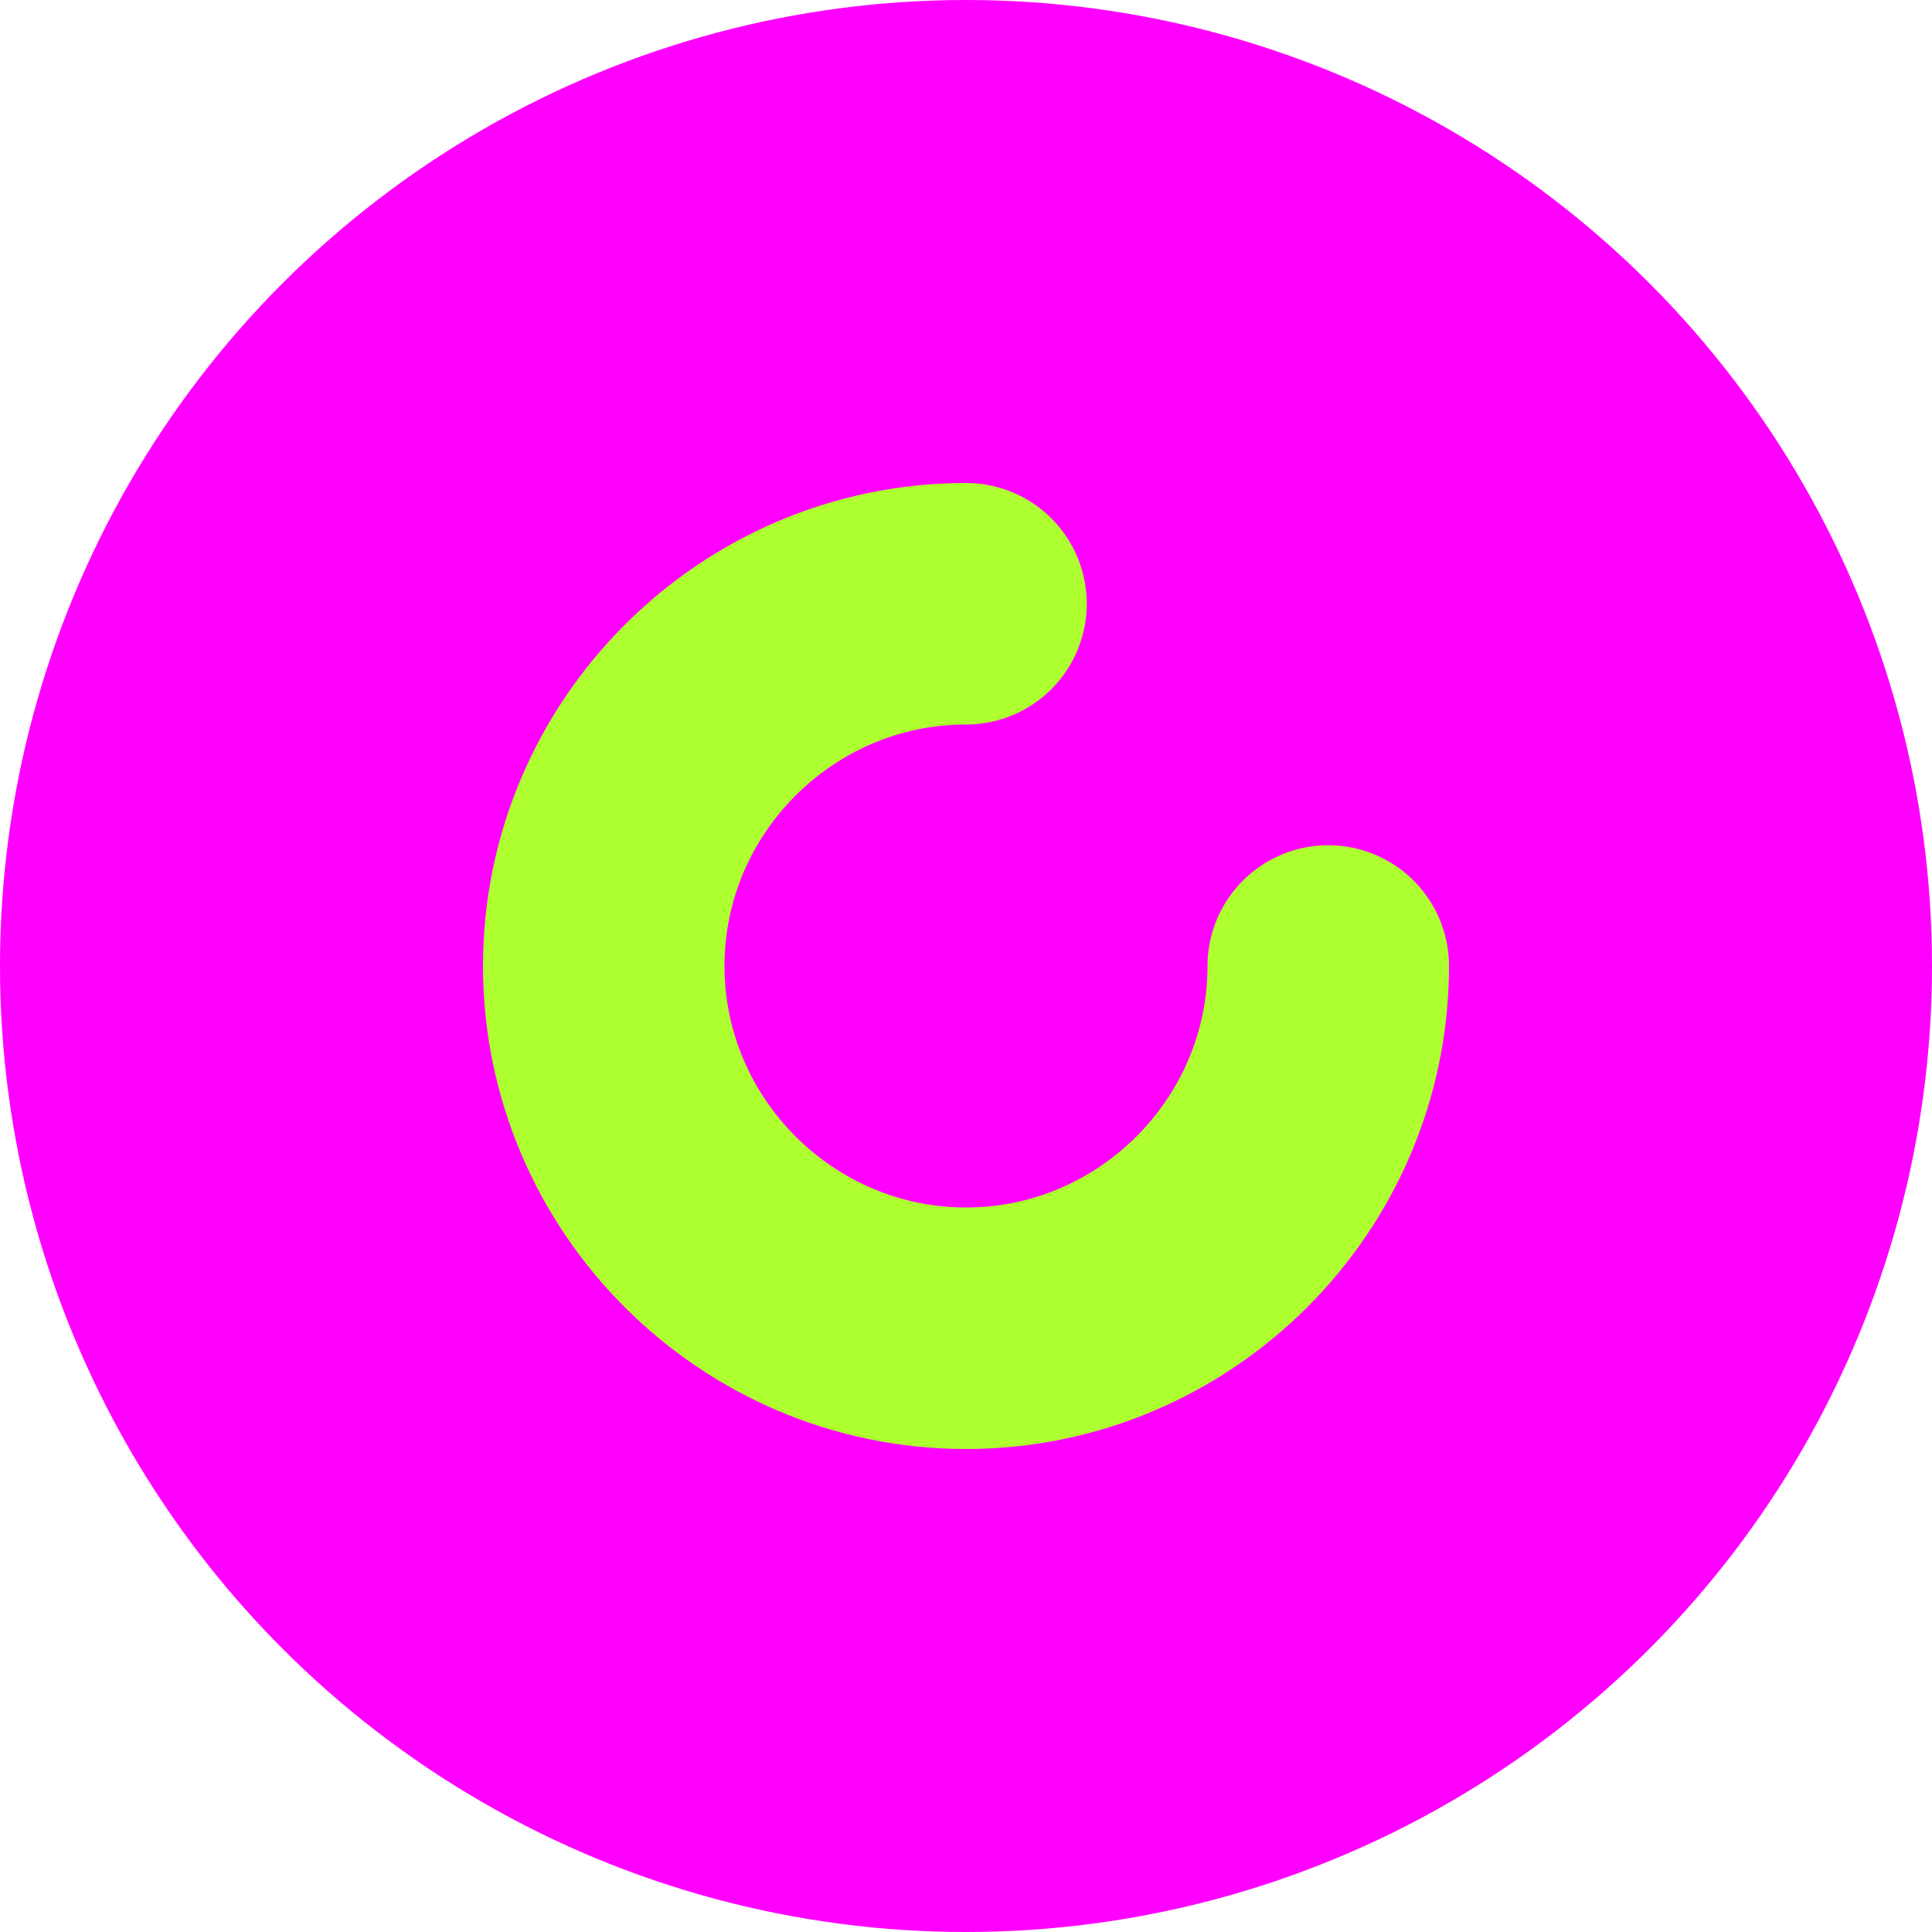
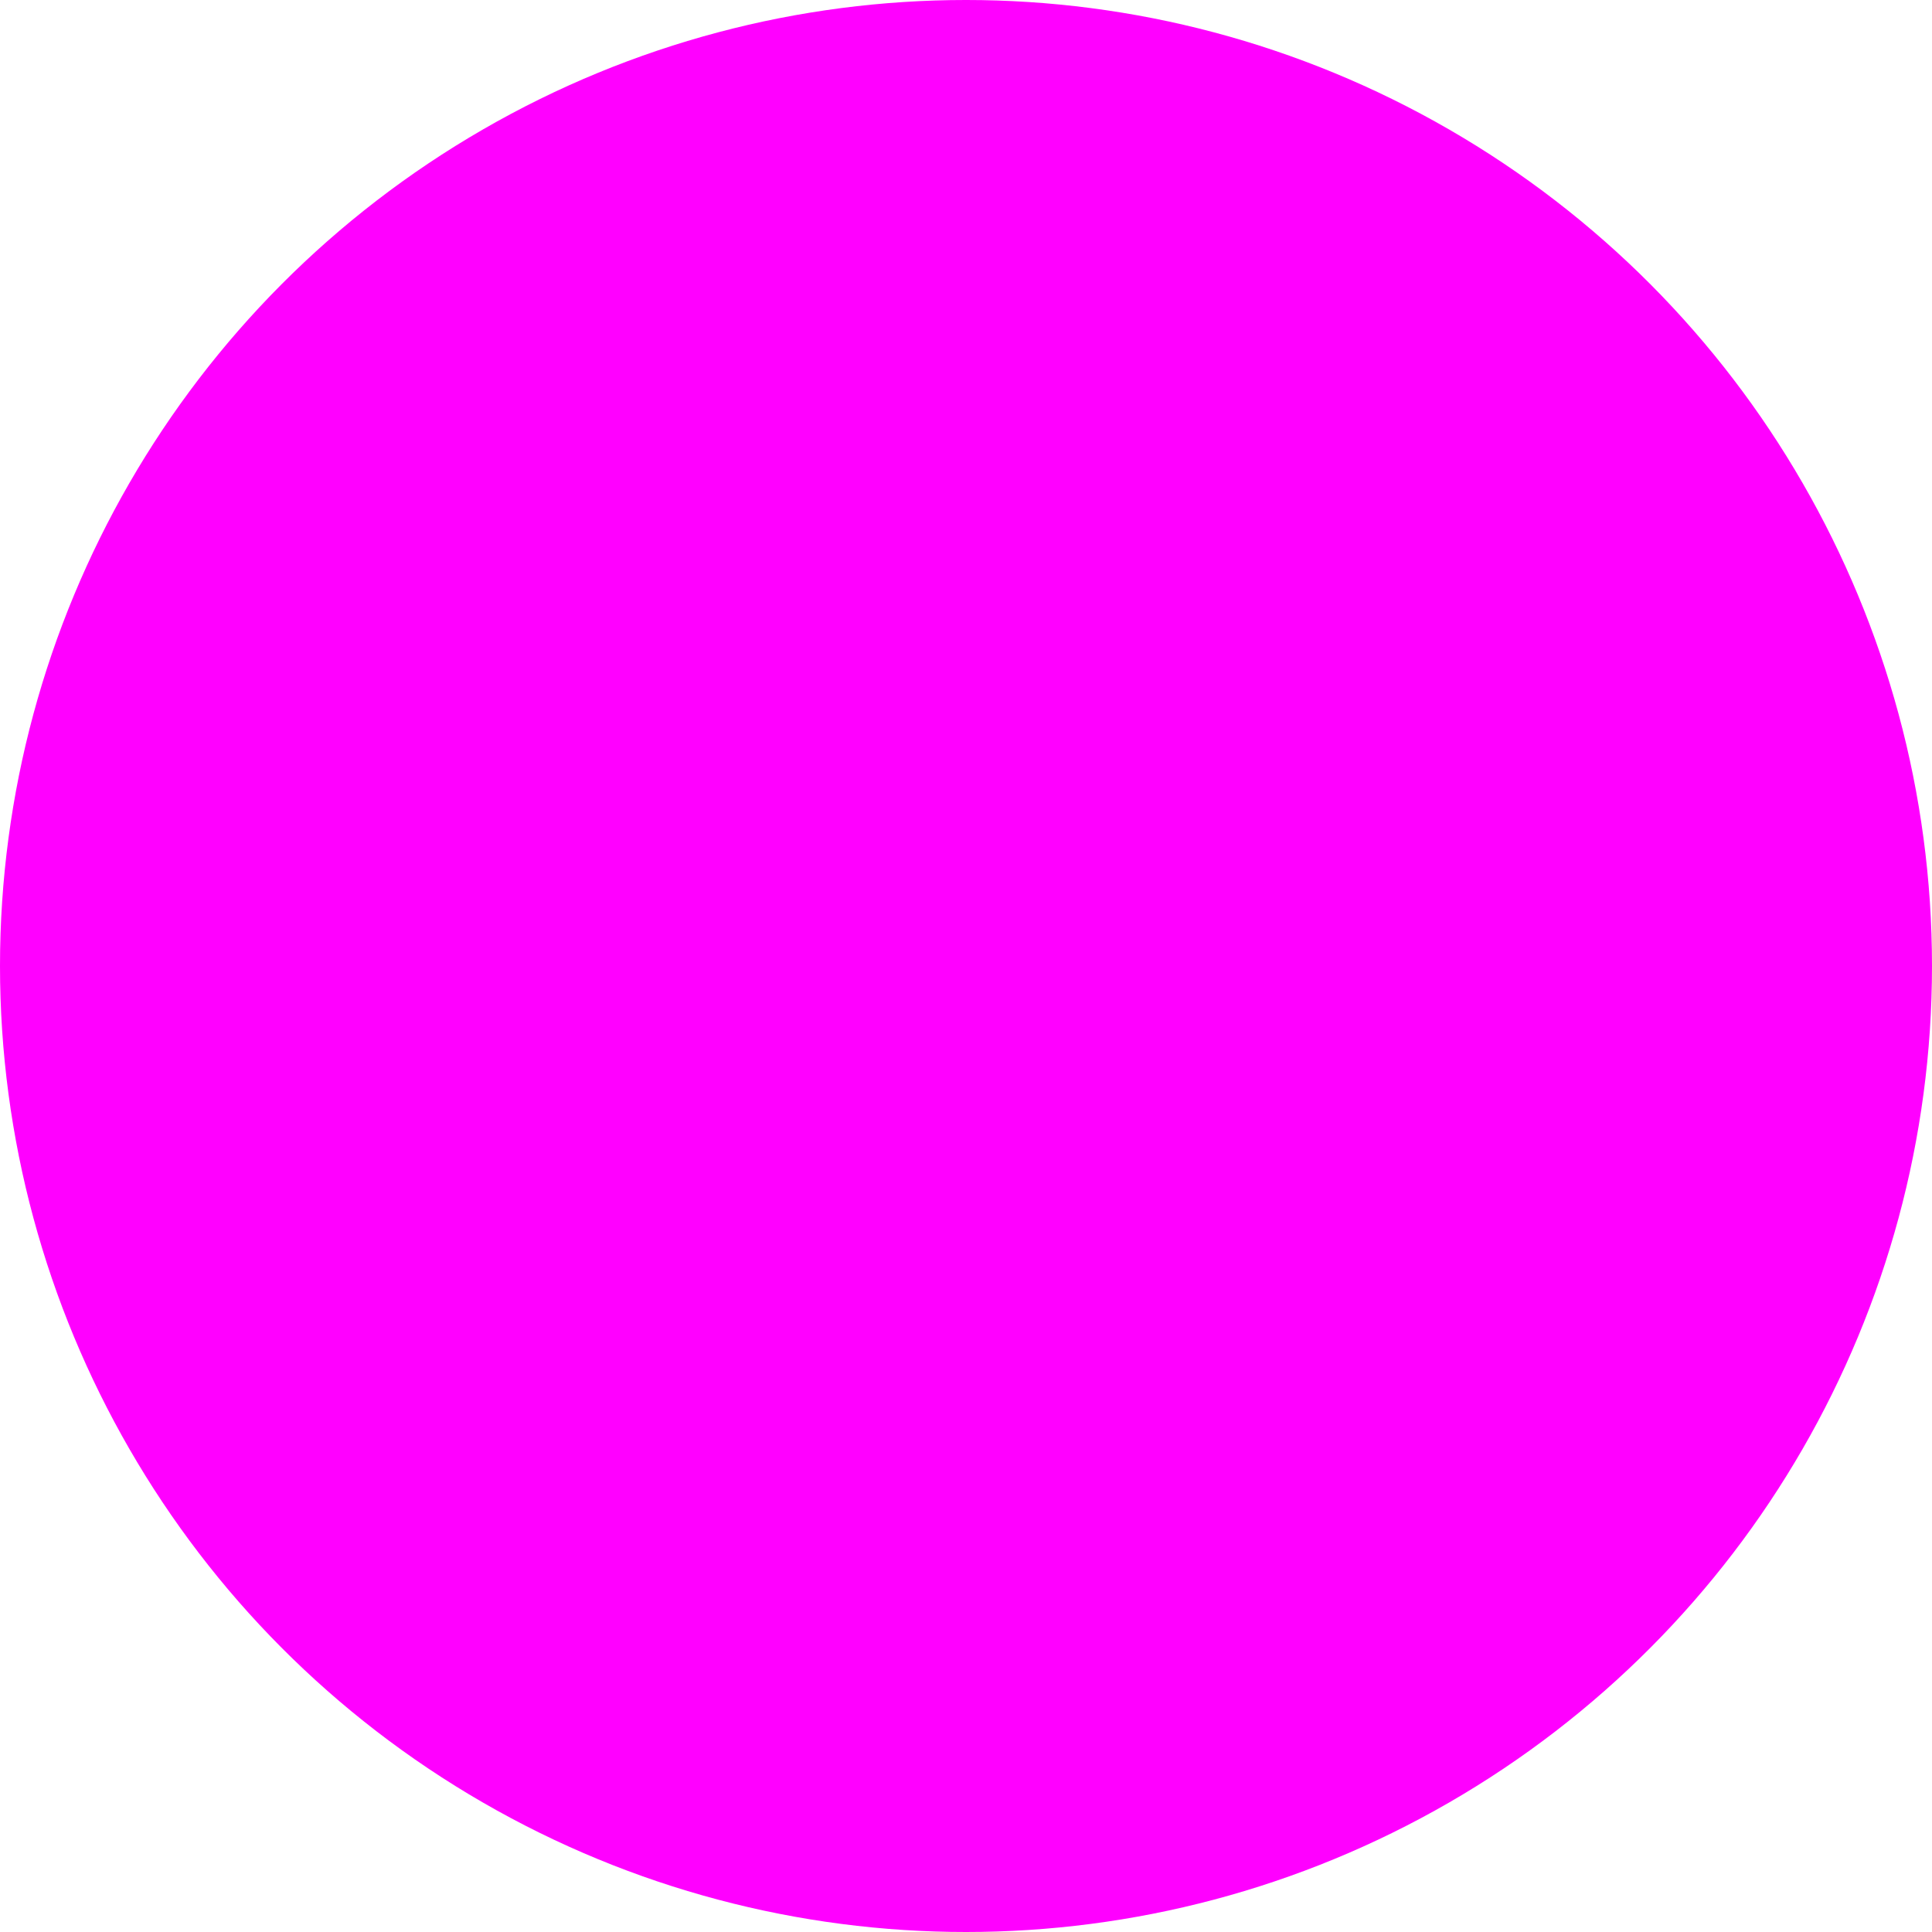
<svg xmlns="http://www.w3.org/2000/svg" version="1.1" width="32" height="32">
  <svg viewBox="0 0 32 32">
    <circle cx="16" cy="16" r="16" fill="#FF00FF" />
-     <path d="M22 16 C22 19.3 19.3 22 16 22 C12.7 22 10 19.3 10 16 C10 12.7 12.7 10 16 10" stroke="#ADFF2F" stroke-width="4" stroke-linecap="round" fill="none" />
  </svg>
  <style>@media (prefers-color-scheme: light) { :root { filter: none; } }
@media (prefers-color-scheme: dark) { :root { filter: none; } }
</style>
</svg>